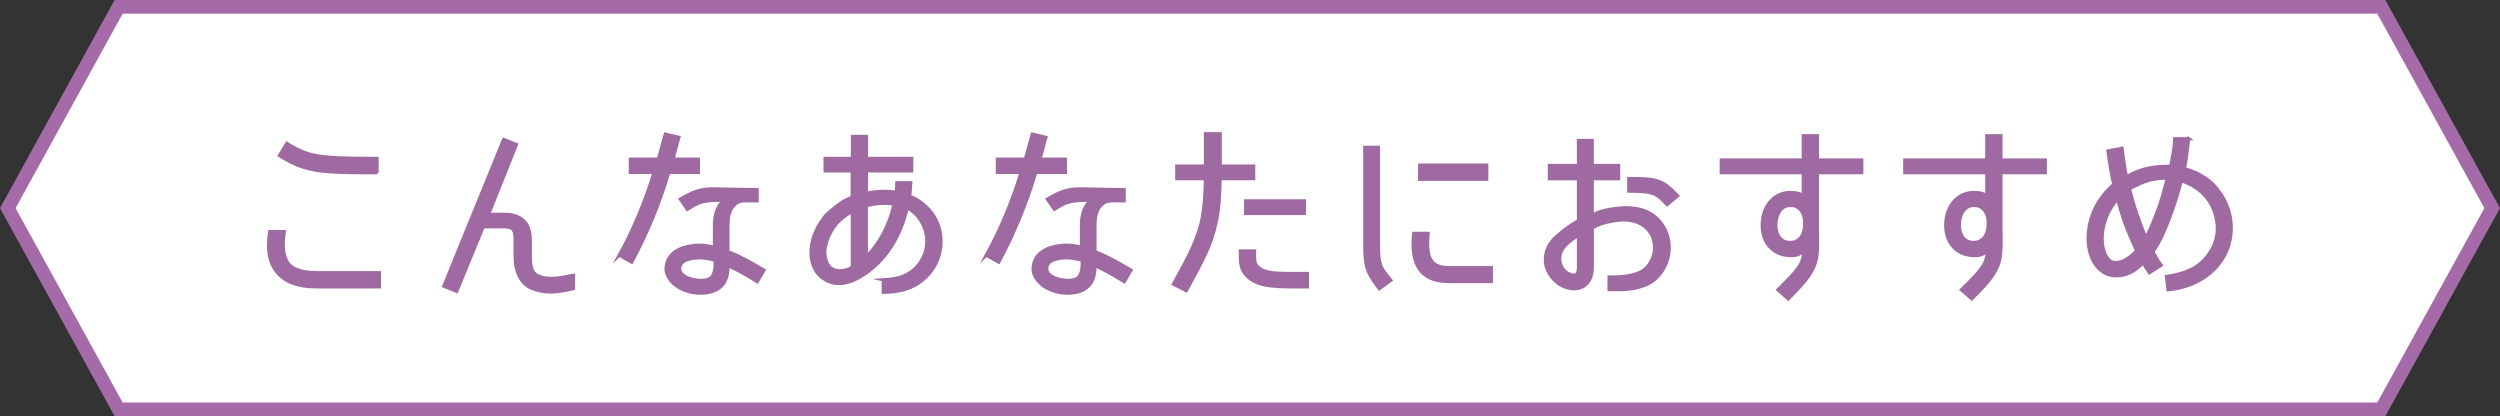
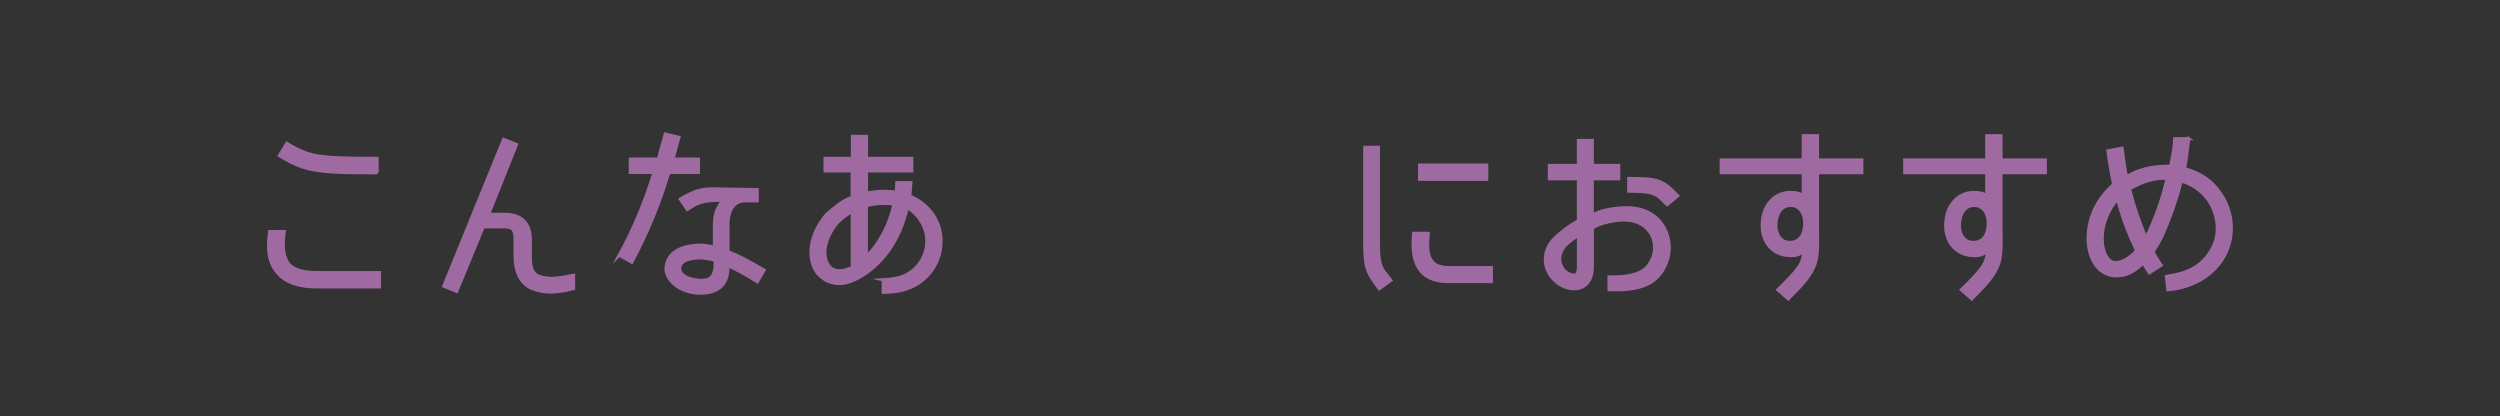
<svg xmlns="http://www.w3.org/2000/svg" id="_レイヤー_2" viewBox="0 0 549.29 91.45">
  <rect x="0" y="0" width="549.29" height="91.45" fill="#333333" stroke="none" />
  <defs>
    <style>.cls-1{fill:#9f6aa2;stroke:#9f6aa2;stroke-width:.67px;}.cls-1,.cls-2{stroke-miterlimit:10;}.cls-2{fill:#fff;stroke:#a56aa8;stroke-width:3px;}</style>
  </defs>
  <g id="layout">
-     <polygon class="cls-2" points="523.21 89.95 274.16 89.95 26.07 89.95 1.71 45.73 26.07 1.5 274.16 1.5 523.21 1.5 547.57 45.73 523.21 89.95" />
    <path class="cls-1" d="m69.69,63.05c-2.07,0-3.82-.25-5.23-.76-1.41-.5-2.57-1.27-3.46-2.31-.59-.67-1.03-1.38-1.32-2.12-.29-.74-.49-1.51-.59-2.31-.1-.8-.13-1.59-.08-2.37.04-.78.12-1.55.23-2.31h3.23c-.25,1.74-.29,3.17-.13,4.3s.53,2.08,1.09,2.83c1.09,1.26,3.18,1.89,6.26,1.89h13.69v3.15h-13.69Zm13.19-25.07c-2.21,0-4.15-.01-5.82-.04-1.67-.03-3.14-.08-4.41-.17-1.27-.08-2.4-.21-3.38-.38-.98-.17-1.9-.39-2.75-.67-.85-.28-1.69-.62-2.5-1.03-.81-.41-1.69-.9-2.65-1.49l1.64-2.73c.81.5,1.57.93,2.27,1.28.7.35,1.41.65,2.14.9.73.25,1.53.45,2.39.59.87.14,1.9.25,3.11.34s2.61.14,4.22.17c1.61.03,3.52.04,5.73.04v3.19Z" />
    <path class="cls-1" d="m124.81,63.7c-.43.1-.88.18-1.34.25-.46.07-.91.13-1.34.17-.43.04-.82.06-1.16.06-.76,0-1.47-.07-2.14-.21-.67-.14-1.33-.34-1.97-.59-1.18-.5-2.09-1.36-2.73-2.58-.64-1.22-.97-2.75-.97-4.6v-3.74c0-.95-.15-1.62-.46-2.02-.31-.39-.91-.59-1.81-.59h-4.7l-5.84,14.2-2.86-1.18,13.15-32.26,2.86,1.13-6.13,15.33h3.53c1.82,0,3.21.48,4.18,1.43.97.95,1.45,2.35,1.45,4.2v3.91c0,.73.05,1.32.15,1.78.1.46.23.85.4,1.16.17.31.35.54.55.69.2.15.39.27.59.36.81.36,1.78.55,2.9.55.73,0,1.5-.07,2.33-.21.83-.14,1.69-.29,2.58-.46v2.94c-.36.08-.76.17-1.2.27Z" />
    <path class="cls-1" d="m136.05,56.08c3.08-5.6,5.63-11.66,7.64-18.19h-5.21v-2.94h6.17c.31-1.15.59-2.21.86-3.19.27-.98.48-1.75.65-2.31l3.02.71c-.14.42-.31,1.06-.52,1.91-.21.85-.47,1.81-.78,2.88h5.59v2.94h-6.51c-1.06,3.56-2.28,6.97-3.63,10.23-1.36,3.26-2.86,6.43-4.51,9.51l-2.77-1.55Zm27.47-11.93c-1.06,0-1.94.48-2.62,1.43-.69.95-1,2.44-.94,4.45v5.25c1.26.48,2.49,1.04,3.7,1.68,1.2.64,2.62,1.44,4.24,2.39l-1.51,2.56c-.73-.45-1.38-.84-1.95-1.18-.57-.34-1.11-.64-1.62-.92-.5-.28-.99-.53-1.45-.76-.46-.22-.93-.45-1.41-.67.03,2.1-.49,3.63-1.55,4.6s-2.58,1.45-4.54,1.45c-.98,0-1.97-.16-2.98-.48-1.01-.32-1.89-.79-2.65-1.41-.76-.62-1.31-1.35-1.66-2.21-.35-.85-.33-1.83.06-2.92.34-.92.98-1.69,1.93-2.29.95-.6,2.17-.99,3.65-1.16.45-.06.85-.09,1.22-.1.36-.01.72,0,1.07.02.35.03.72.08,1.11.15.39.07.84.16,1.34.27v-4.41c-.03-1.43.13-2.59.46-3.49.34-.9.83-1.69,1.47-2.39-1.09,0-2,.03-2.73.08-.73.06-1.37.16-1.93.31-.56.15-1.08.36-1.57.63-.49.27-1.04.6-1.66.99l-1.55-2.27c1.4-.85,2.65-1.45,3.74-1.79s2.34-.5,3.74-.47l9.45.17v2.48h-2.86Zm-6.38,13.06c-1.29-.36-2.45-.55-3.49-.55-.36,0-.79.04-1.28.1-.49.07-.95.18-1.37.31-.56.2-.97.46-1.24.8-.27.34-.4.7-.4,1.09,0,.56.2,1.02.61,1.36.41.35.87.62,1.39.8.52.18,1.03.31,1.53.38.5.07.85.1,1.05.1,1.29,0,2.14-.31,2.56-.95.42-.63.63-1.52.63-2.67v-.8Z" />
    <path class="cls-1" d="m194.01,61.49c1.06-.06,2.12-.2,3.17-.42,1.05-.22,2.08-.7,3.09-1.43,1.04-.76,1.85-1.73,2.46-2.92.6-1.19.9-2.43.9-3.72,0-1.48-.38-2.89-1.16-4.22-.77-1.33-1.81-2.37-3.13-3.13-.81,3.61-2.18,6.76-4.09,9.43-1.92,2.67-4.24,4.73-6.95,6.15-1.15.59-2.26.94-3.34,1.05-1.08.11-2.11-.06-3.09-.5-.56-.25-1.18-.69-1.85-1.3-.67-.62-1.19-1.54-1.55-2.77-.25-.95-.34-1.92-.27-2.9.07-.98.26-1.92.57-2.83.31-.91.71-1.78,1.2-2.6.49-.83,1.03-1.58,1.62-2.25.7-.62,1.3-1.13,1.81-1.53.5-.41.96-.75,1.37-1.03.41-.28.8-.51,1.18-.69.38-.18.8-.37,1.28-.57v-5.75h-5.96v-2.77h6.01v-4.83h3.11v4.83h9.95v2.77h-9.95v4.87c.67-.14,1.34-.24,2.02-.31.67-.07,1.33-.1,1.97-.1.45,0,.88.02,1.3.06s.83.09,1.22.15c.03-.28.06-.55.08-.8.03-.25.04-.48.04-.67v-.63h3.11c-.03.31-.06.71-.08,1.22-.03.5-.08,1.08-.17,1.72,2.13.9,3.81,2.22,5.04,3.97,1.23,1.75,1.85,3.75,1.85,5.98,0,1.68-.36,3.28-1.09,4.79-.73,1.51-1.75,2.79-3.07,3.82-2.1,1.74-4.93,2.6-8.48,2.6h-.08v-2.73Zm-6.76-15.08c-.48.31-.92.61-1.34.9s-.81.6-1.18.9c-.56.5-1.08,1.1-1.55,1.78-.48.69-.88,1.42-1.2,2.21-.32.78-.55,1.57-.67,2.37-.13.8-.09,1.56.11,2.29.31,1.2.88,1.99,1.72,2.35.56.25,1.21.33,1.95.23.74-.1,1.46-.34,2.16-.73v-12.31Zm3.11,9.95c1.46-1.46,2.71-3.18,3.76-5.17,1.05-1.99,1.81-4.12,2.29-6.38-.87-.11-1.83-.15-2.88-.1s-2.11.22-3.17.52v11.13Z" />
-     <path class="cls-1" d="m216.69,56.08c3.08-5.6,5.63-11.66,7.64-18.19h-5.21v-2.94h6.17c.31-1.15.59-2.21.86-3.19.27-.98.48-1.75.65-2.31l3.02.71c-.14.42-.31,1.06-.52,1.91-.21.85-.47,1.81-.78,2.88h5.59v2.94h-6.51c-1.06,3.56-2.28,6.97-3.63,10.23-1.36,3.26-2.86,6.43-4.51,9.51l-2.77-1.55Zm27.47-11.93c-1.06,0-1.94.48-2.62,1.43-.69.95-1,2.44-.94,4.45v5.25c1.26.48,2.49,1.04,3.7,1.68,1.2.64,2.62,1.44,4.24,2.39l-1.51,2.56c-.73-.45-1.38-.84-1.95-1.18-.57-.34-1.11-.64-1.62-.92-.5-.28-.99-.53-1.45-.76-.46-.22-.93-.45-1.41-.67.03,2.1-.49,3.63-1.55,4.6s-2.58,1.45-4.54,1.45c-.98,0-1.97-.16-2.98-.48-1.01-.32-1.89-.79-2.65-1.41-.76-.62-1.31-1.35-1.66-2.21-.35-.85-.33-1.83.06-2.92.34-.92.98-1.69,1.93-2.29.95-.6,2.17-.99,3.65-1.16.45-.06.85-.09,1.22-.1.36-.01.72,0,1.07.02.35.03.72.08,1.11.15.39.07.84.16,1.34.27v-4.41c-.03-1.43.13-2.59.46-3.49.34-.9.83-1.69,1.47-2.39-1.09,0-2,.03-2.73.08-.73.06-1.37.16-1.93.31-.56.15-1.08.36-1.57.63-.49.27-1.04.6-1.66.99l-1.55-2.27c1.4-.85,2.65-1.45,3.74-1.79s2.34-.5,3.74-.47l9.45.17v2.48h-2.86Zm-6.38,13.06c-1.29-.36-2.45-.55-3.49-.55-.36,0-.79.04-1.28.1-.49.07-.95.18-1.37.31-.56.2-.97.46-1.24.8-.27.34-.4.7-.4,1.09,0,.56.2,1.02.61,1.36.41.35.87.62,1.39.8.52.18,1.03.31,1.53.38.5.07.85.1,1.05.1,1.29,0,2.14-.31,2.56-.95.42-.63.63-1.52.63-2.67v-.8Z" />
-     <path class="cls-1" d="m268.09,39.28c-.03,1.93-.1,3.65-.23,5.17s-.32,2.91-.59,4.18c-.27,1.27-.59,2.49-.97,3.63-.38,1.15-.84,2.31-1.39,3.49-.55,1.18-1.17,2.42-1.87,3.74-.7,1.32-1.5,2.79-2.39,4.41l-2.86-1.47c.9-1.62,1.69-3.07,2.37-4.35.69-1.27,1.28-2.48,1.79-3.61.5-1.13.94-2.23,1.3-3.28.36-1.05.66-2.16.88-3.34.22-1.18.39-2.45.5-3.82.11-1.37.18-2.95.21-4.75h-6.3v-2.81h6.3v-7.1h3.28v7.1h7.35v2.81h-7.39Zm15.12,23.77c-1.4,0-2.75-.08-4.05-.23-1.3-.15-2.44-.46-3.42-.92-.98-.46-1.76-1.11-2.35-1.93-.59-.83-.88-1.92-.88-3.3v-1.55h3.15v1.55c0,.81.22,1.44.65,1.89.43.45,1.01.78,1.72,1.01.71.22,1.51.36,2.39.42.88.06,1.79.08,2.71.08h4.16v2.98h-4.07Zm3.4-18.94v2.81h-12.94v-2.81h12.94Z" />
    <path class="cls-1" d="m302.87,53.43c0,1.23.04,2.21.11,2.94.07.73.2,1.36.38,1.89.18.53.45,1.04.82,1.51.36.48.84,1.08,1.43,1.81l-2.56,1.89c-.7-.92-1.26-1.72-1.68-2.39-.42-.67-.74-1.36-.97-2.06-.22-.7-.37-1.48-.44-2.33-.07-.85-.11-1.94-.11-3.25v-21.08h3.02v21.08Zm10.92-2.18c-.11,1.34-.13,2.49-.06,3.44.07.95.28,1.73.63,2.33.35.6.85,1.05,1.51,1.34.66.29,1.53.44,2.62.44h9.2v3.07h-9.41c-1.6,0-2.93-.24-3.99-.73-1.06-.49-1.9-1.19-2.5-2.1-.6-.91-.99-2.02-1.18-3.34-.18-1.32-.19-2.8-.02-4.45h3.19Zm-1.89-14.99h14.78v3.15h-14.78v-3.15Z" />
    <path class="cls-1" d="m349.87,47.26c.42-.28.95-.52,1.6-.74.64-.21,1.31-.38,1.99-.5.69-.13,1.37-.22,2.06-.29.69-.07,1.29-.1,1.83-.1,3.14,0,5.56.98,7.27,2.94.76.87,1.31,1.83,1.66,2.88.35,1.05.51,2.12.48,3.21-.03,1.09-.25,2.16-.67,3.21s-1.02,2.01-1.81,2.88c-.73.78-1.57,1.38-2.52,1.79-.95.41-1.93.69-2.92.86-1,.17-1.95.26-2.88.27-.92.01-1.74,0-2.44-.02v-2.81c1.9.06,3.58-.08,5.02-.42s2.56-.92,3.34-1.76c.5-.59.9-1.22,1.18-1.91.28-.69.43-1.39.46-2.1.03-.71-.06-1.42-.27-2.12-.21-.7-.55-1.33-1.03-1.89-1.29-1.54-3.12-2.31-5.5-2.31-.48,0-1.02.04-1.64.13s-1.24.2-1.87.34c-.63.14-1.24.32-1.83.55-.59.22-1.09.48-1.51.76v8.53c0,1.9-.57,3.28-1.72,4.12-.62.45-1.32.68-2.12.69-.8.01-1.53-.12-2.21-.4-.56-.2-1.09-.49-1.6-.88-.5-.39-.95-.84-1.34-1.34-.39-.5-.71-1.07-.97-1.7s-.38-1.28-.38-1.95c-.03-.9.13-1.76.48-2.58.35-.83.86-1.58,1.53-2.25.78-.73,1.6-1.41,2.44-2.06.84-.64,1.78-1.25,2.81-1.81v-9.2h-6.38v-2.94h6.38v-5.5h3.07v5.5h5.8v2.94h-5.8v8.02Zm-3.07,4.45c-.9.56-1.72,1.17-2.46,1.83-.74.66-1.24,1.42-1.49,2.29-.14.5-.18.99-.13,1.45.06.46.18.89.38,1.28.2.39.46.73.78,1.03.32.29.66.51,1.03.65.73.28,1.22.27,1.49-.02.27-.29.4-.8.4-1.53v-6.97Zm19.49-6.72c-.59-.62-1.09-1.11-1.51-1.49s-.9-.68-1.45-.9c-.55-.22-1.24-.38-2.08-.46-.84-.08-1.97-.13-3.4-.13v-2.81c1.54,0,2.82.04,3.84.1,1.02.07,1.91.24,2.67.5.76.27,1.46.65,2.1,1.16.64.5,1.37,1.19,2.18,2.06l-2.35,1.97Z" />
    <path class="cls-1" d="m399.34,37.93v12.68c.03,1.26.04,2.36.02,3.3-.01.94-.08,1.78-.19,2.54-.11.76-.31,1.46-.59,2.12-.28.66-.66,1.34-1.13,2.04-.48.7-1.09,1.46-1.83,2.27-.74.81-1.65,1.75-2.71,2.81l-2.31-2.02c1.15-1.12,2.08-2.06,2.79-2.81.71-.76,1.28-1.43,1.7-2.04.42-.6.72-1.18.9-1.74.18-.56.31-1.22.4-1.97-.48.42-.96.71-1.45.88-.49.17-1.13.22-1.91.17-.95-.06-1.81-.28-2.56-.67-.76-.39-1.39-.92-1.91-1.57-.52-.66-.9-1.43-1.13-2.31-.24-.88-.31-1.84-.23-2.88.17-1.96.83-3.53,2-4.72,1.16-1.19,2.62-1.77,4.39-1.74.67.03,1.18.09,1.53.19.35.1.71.29,1.07.57v-5.08h-18.02v-2.81h18.02v-5.33h3.15v5.33h9.74v2.81h-9.74Zm-5.92,7.22c-.53,0-.99.11-1.39.34-.39.22-.71.52-.97.88-.25.36-.45.78-.59,1.24-.14.46-.22.92-.25,1.36-.06.45-.04.92.04,1.41.08.49.24.95.46,1.36.22.42.53.77.92,1.05.39.28.88.43,1.47.46.62.03,1.13-.07,1.55-.29.42-.22.76-.51,1.03-.86.27-.35.46-.76.59-1.22.13-.46.2-.93.23-1.41.03-.56,0-1.1-.11-1.62-.1-.52-.28-.98-.55-1.39-.27-.41-.6-.73-1.01-.97-.41-.24-.89-.36-1.45-.36Z" />
    <path class="cls-1" d="m439.66,37.93v12.68c.03,1.26.04,2.36.02,3.3-.01.94-.08,1.78-.19,2.54-.11.76-.31,1.46-.59,2.12-.28.66-.66,1.34-1.13,2.04-.48.7-1.09,1.46-1.83,2.27-.74.81-1.65,1.75-2.71,2.81l-2.31-2.02c1.15-1.12,2.08-2.06,2.79-2.81.71-.76,1.28-1.43,1.7-2.04.42-.6.72-1.18.9-1.74.18-.56.31-1.22.4-1.97-.48.42-.96.71-1.45.88-.49.17-1.13.22-1.91.17-.95-.06-1.81-.28-2.56-.67-.76-.39-1.39-.92-1.91-1.57-.52-.66-.9-1.43-1.13-2.31-.24-.88-.31-1.84-.23-2.88.17-1.96.83-3.53,2-4.72,1.16-1.19,2.62-1.77,4.39-1.74.67.03,1.18.09,1.53.19.35.1.71.29,1.07.57v-5.08h-18.02v-2.81h18.02v-5.33h3.15v5.33h9.74v2.81h-9.74Zm-5.92,7.22c-.53,0-.99.11-1.39.34-.39.22-.71.52-.97.88-.25.36-.45.78-.59,1.24-.14.46-.22.92-.25,1.36-.06.45-.04.92.04,1.41.08.49.24.95.46,1.36.22.42.53.77.92,1.05.39.28.88.43,1.47.46.62.03,1.13-.07,1.55-.29.42-.22.76-.51,1.03-.86.27-.35.46-.76.59-1.22.13-.46.2-.93.23-1.41.03-.56,0-1.1-.11-1.62-.1-.52-.28-.98-.55-1.39-.27-.41-.6-.73-1.01-.97-.41-.24-.89-.36-1.45-.36Z" />
    <path class="cls-1" d="m480.91,30.46c-.11.81-.23,1.79-.36,2.94-.13,1.15-.32,2.37-.57,3.65,3.47.92,6.09,2.72,7.85,5.38.73,1.04,1.29,2.14,1.7,3.32s.64,2.37.71,3.59c.07,1.22-.03,2.42-.29,3.61-.27,1.19-.69,2.32-1.28,3.38-.59,1.04-1.3,1.98-2.14,2.83-.84.85-1.79,1.6-2.86,2.23-1.06.63-2.22,1.14-3.46,1.53-1.25.39-2.54.64-3.89.76l-.34-2.94c1.09-.17,2.12-.38,3.09-.65.97-.27,1.86-.62,2.69-1.07.83-.45,1.59-1.01,2.29-1.7.7-.69,1.33-1.52,1.89-2.5.45-.78.78-1.63.99-2.54.21-.91.28-1.84.21-2.79-.07-.95-.26-1.89-.57-2.81-.31-.92-.74-1.81-1.3-2.65-.67-.98-1.53-1.84-2.56-2.58-1.04-.74-2.18-1.31-3.44-1.7-.7,2.8-1.6,5.61-2.69,8.44-.42,1.12-.91,2.3-1.47,3.53-.56,1.23-1.25,2.42-2.06,3.57.53,1.06,1.13,2.06,1.81,2.98l-2.6,1.68c-.25-.36-.48-.71-.69-1.03-.21-.32-.43-.71-.65-1.16-.84.87-1.75,1.56-2.73,2.08-.98.52-2.03.78-3.15.78s-2.06-.27-2.9-.8c-.84-.53-1.53-1.25-2.06-2.16-.53-.91-.9-1.95-1.11-3.13-.21-1.18-.25-2.41-.11-3.7.22-2.02.8-3.89,1.74-5.63.94-1.74,2.21-3.3,3.8-4.7-.25-1.12-.48-2.27-.69-3.47-.21-1.19-.4-2.48-.57-3.89l3.11-.59c.14,1.09.29,2.16.44,3.19.15,1.04.33,2.06.53,3.07.92-.53,1.83-.96,2.71-1.28.88-.32,1.73-.55,2.54-.69.81-.14,1.59-.23,2.33-.27.74-.04,1.45-.06,2.12-.06.17-.92.34-1.87.53-2.83.18-.97.3-2.04.36-3.21h3.11Zm-11.47,24.61c-.59-1.18-1.26-2.71-2.02-4.6-.76-1.89-1.48-4.14-2.18-6.74-.92,1.09-1.67,2.28-2.23,3.55-.56,1.27-.91,2.57-1.05,3.89-.03.22-.05.57-.06,1.05-.01.48.01.99.08,1.55.07.56.21,1.13.42,1.7.21.57.51,1.09.9,1.53.39.42.85.64,1.39.67.53.03,1.08-.07,1.64-.29.56-.22,1.11-.55,1.66-.97s1.03-.87,1.45-1.34Zm-1.55-13.57c.48,1.88,1.01,3.7,1.62,5.46.6,1.76,1.27,3.53,1.99,5.29.48-.95.9-1.88,1.28-2.77.38-.9.71-1.71.99-2.44.53-1.37.99-2.72,1.37-4.05.38-1.33.72-2.61,1.03-3.84-.9,0-1.68.05-2.35.15-.67.1-1.32.24-1.93.42-.62.18-1.24.42-1.87.71s-1.34.65-2.12,1.07Z" />
  </g>
</svg>